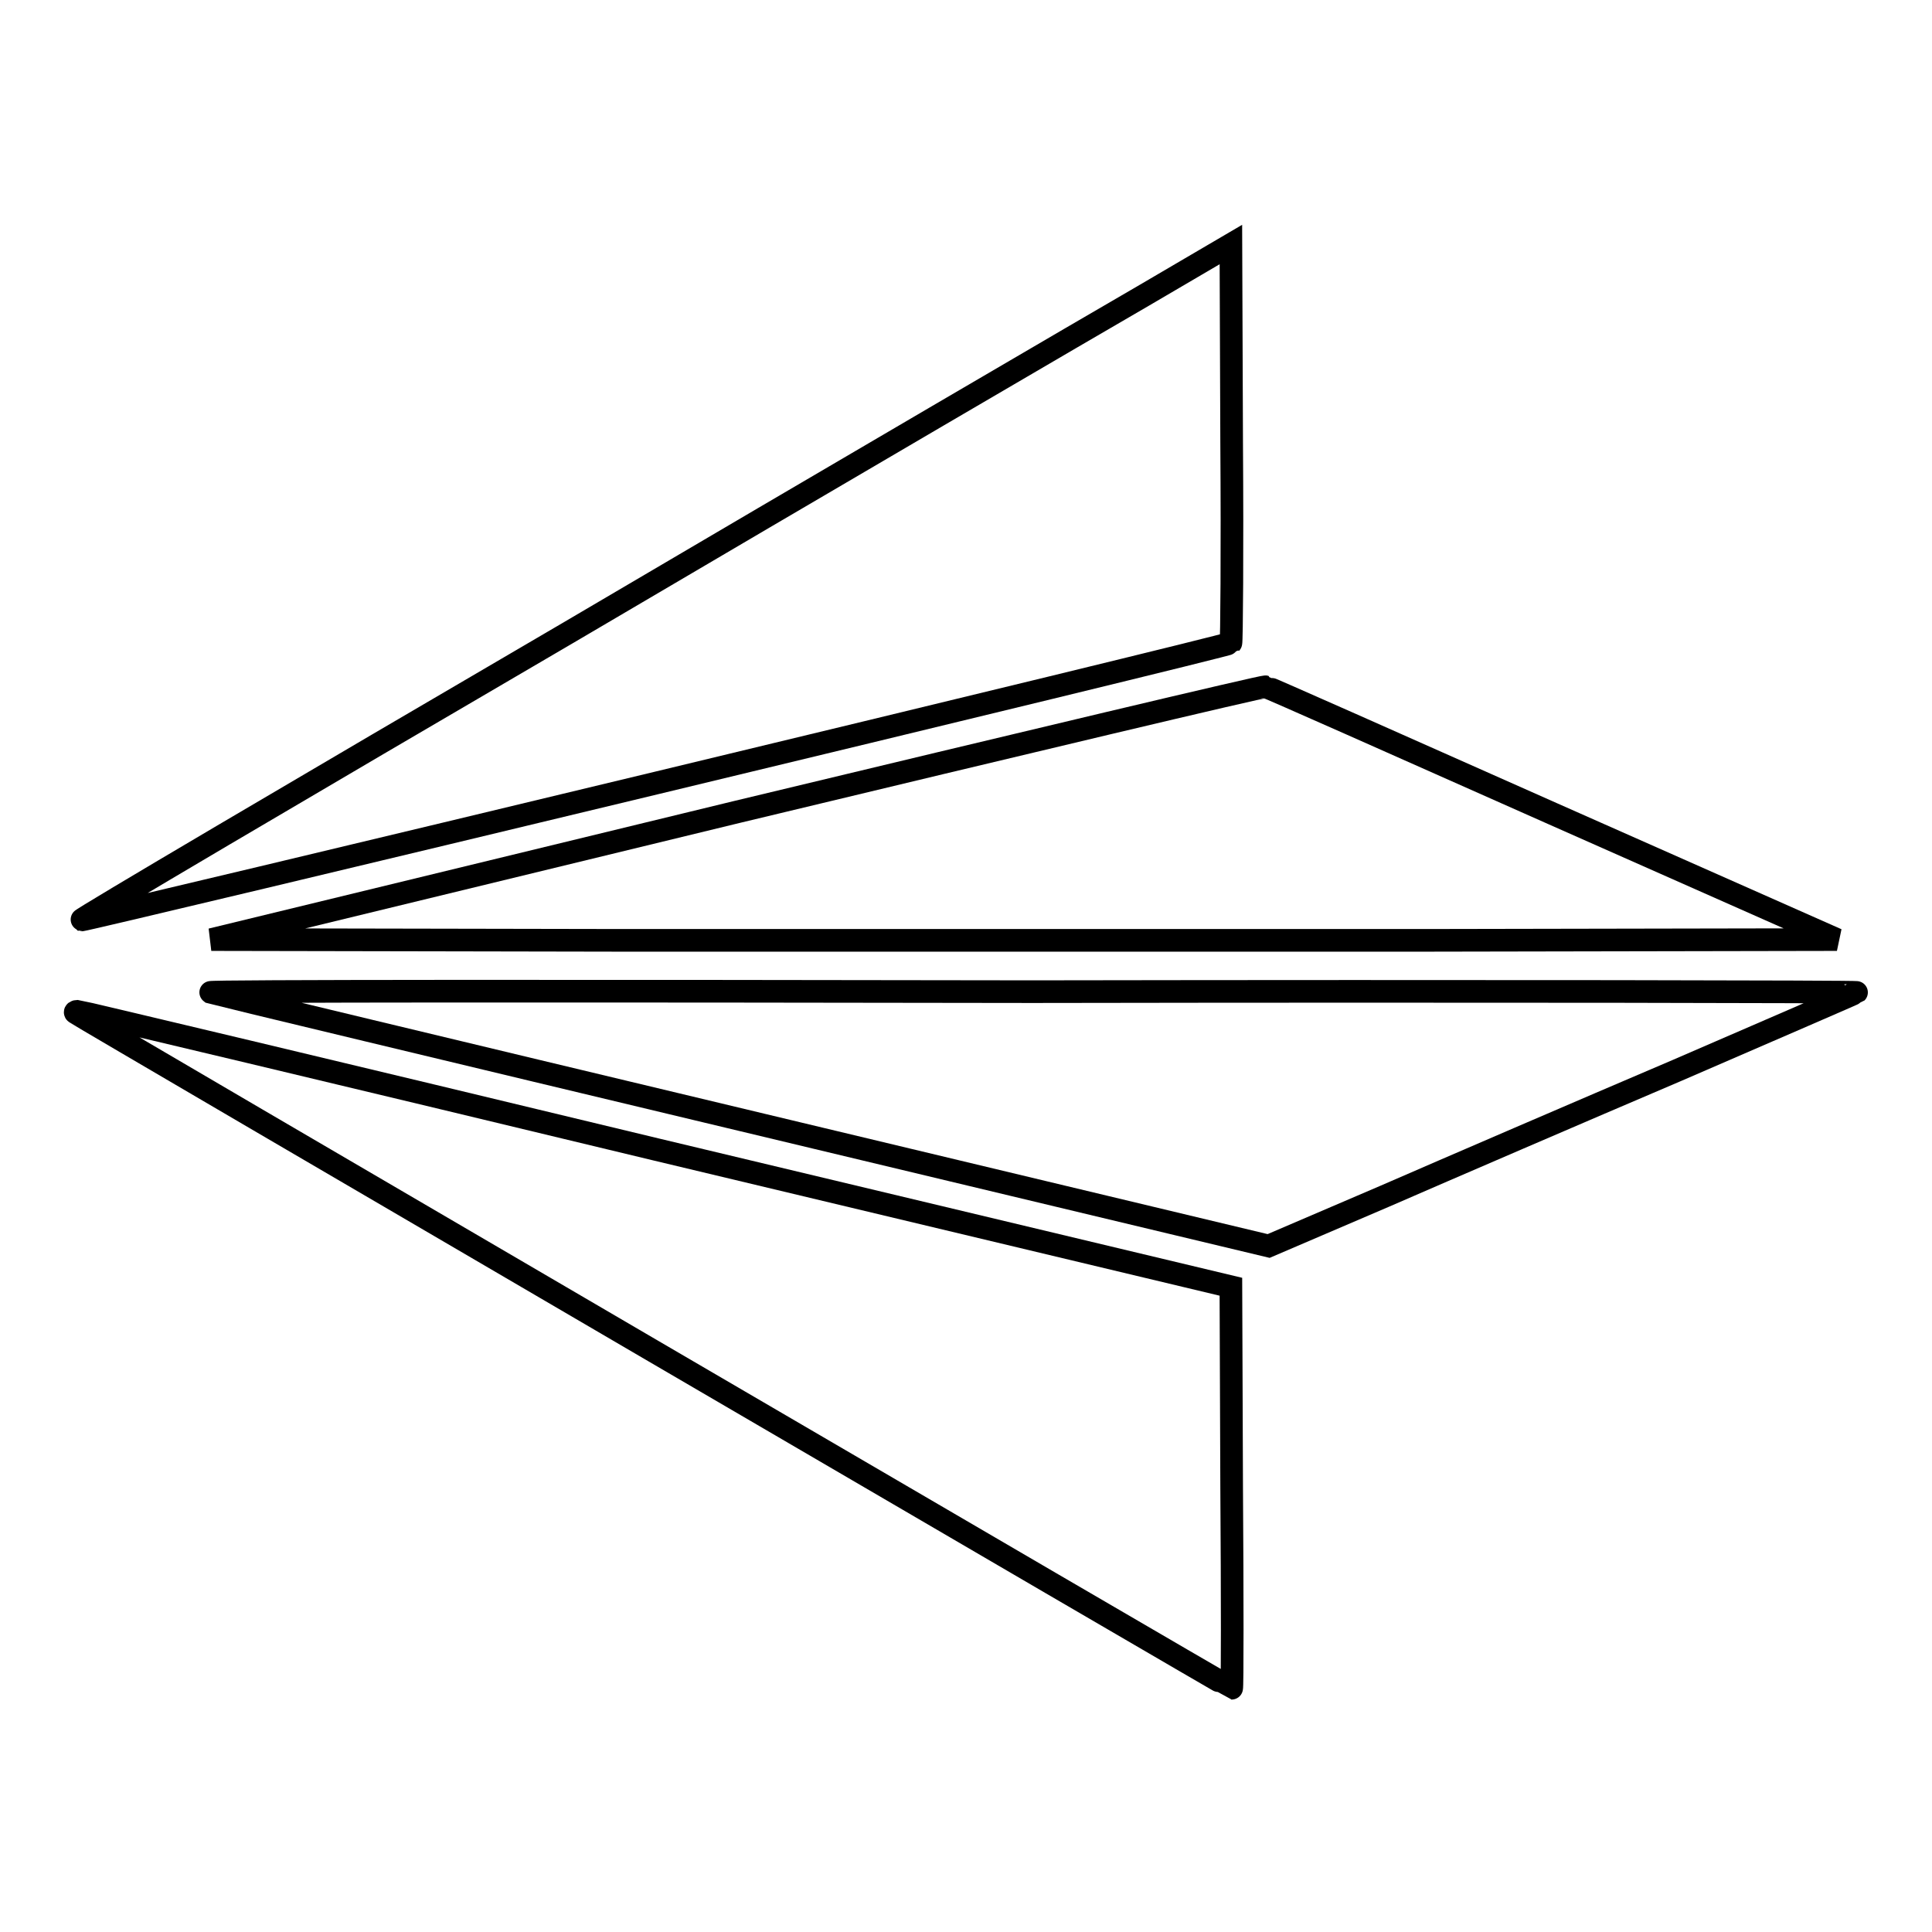
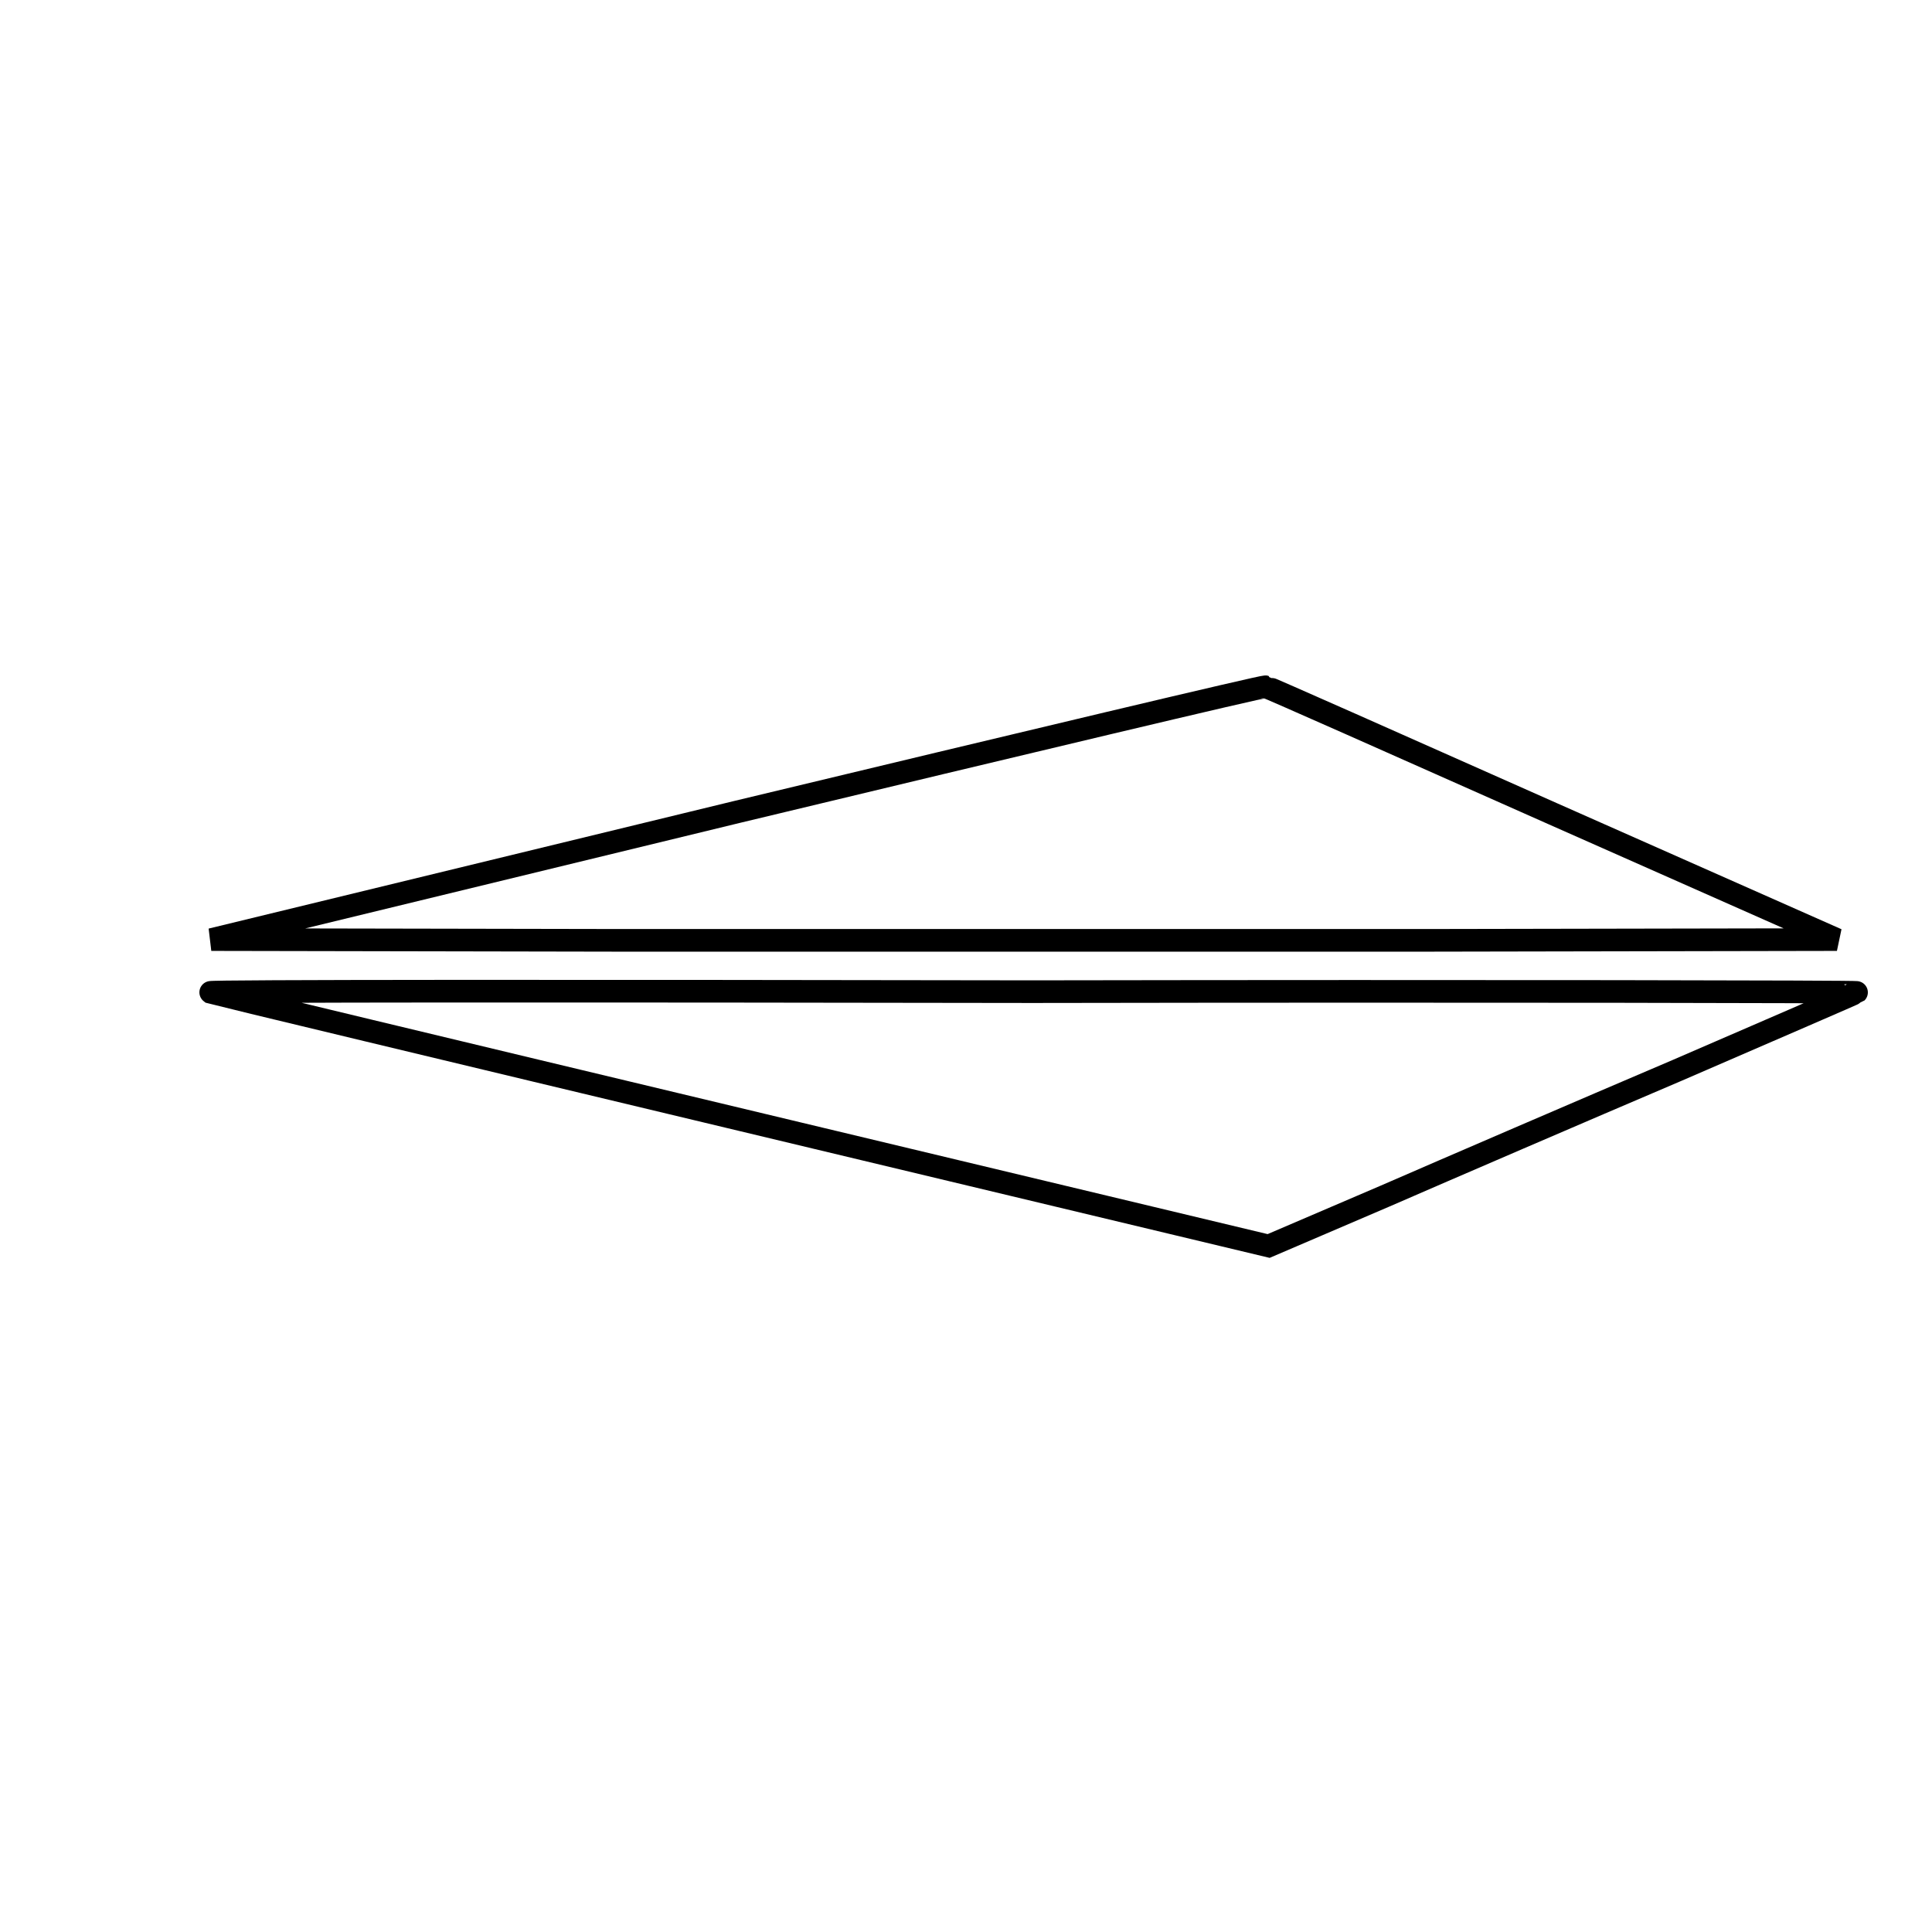
<svg xmlns="http://www.w3.org/2000/svg" version="1.1" x="0px" y="0px" viewBox="0 0 256 256" enable-background="new 0 0 256 256" xml:space="preserve">
  <g>
    <g>
      <g>
-         <path stroke-width="3" fill-opacity="0" stroke="#000000" d="M151.5,39.2c-6.4,3.7-40.8,23.8-76.3,44.7c-35.6,20.8-64.6,37.9-64.4,38c0.5,0.1,152-36.3,152.3-36.7c0.1-0.1,0.2-12,0.1-26.5l-0.1-26.3L151.5,39.2z" />
        <path stroke-width="3" fill-opacity="0" stroke="#000000" d="M97.6,107.6L28,124.5l53.7,0.1c29.6,0,78,0,107.7,0l54-0.1l-37.7-16.7c-20.7-9.2-37.8-16.8-38-16.8C167.4,90.9,135.9,98.4,97.6,107.6z" />
        <path stroke-width="3" fill-opacity="0" stroke="#000000" d="M27.9,131.5c0.3,0.1,31.9,7.7,70.4,16.9l69.8,16.7l15.4-6.6c8.5-3.7,25.9-11.2,38.8-16.7c12.9-5.6,23.6-10.2,23.7-10.3c0.1-0.1-49-0.2-109.2-0.1C76.6,131.3,27.6,131.3,27.9,131.5z" />
-         <path stroke-width="3" fill-opacity="0" stroke="#000000" d="M10,134.2c0.3,0.3,153,89.5,153.2,89.5c0.1,0,0.1-12,0-26.6l-0.1-26.6l-76.2-18.2C45,142.2,10.5,134,10.3,134C10,134,9.9,134.1,10,134.2z" />
      </g>
    </g>
  </g>
</svg>